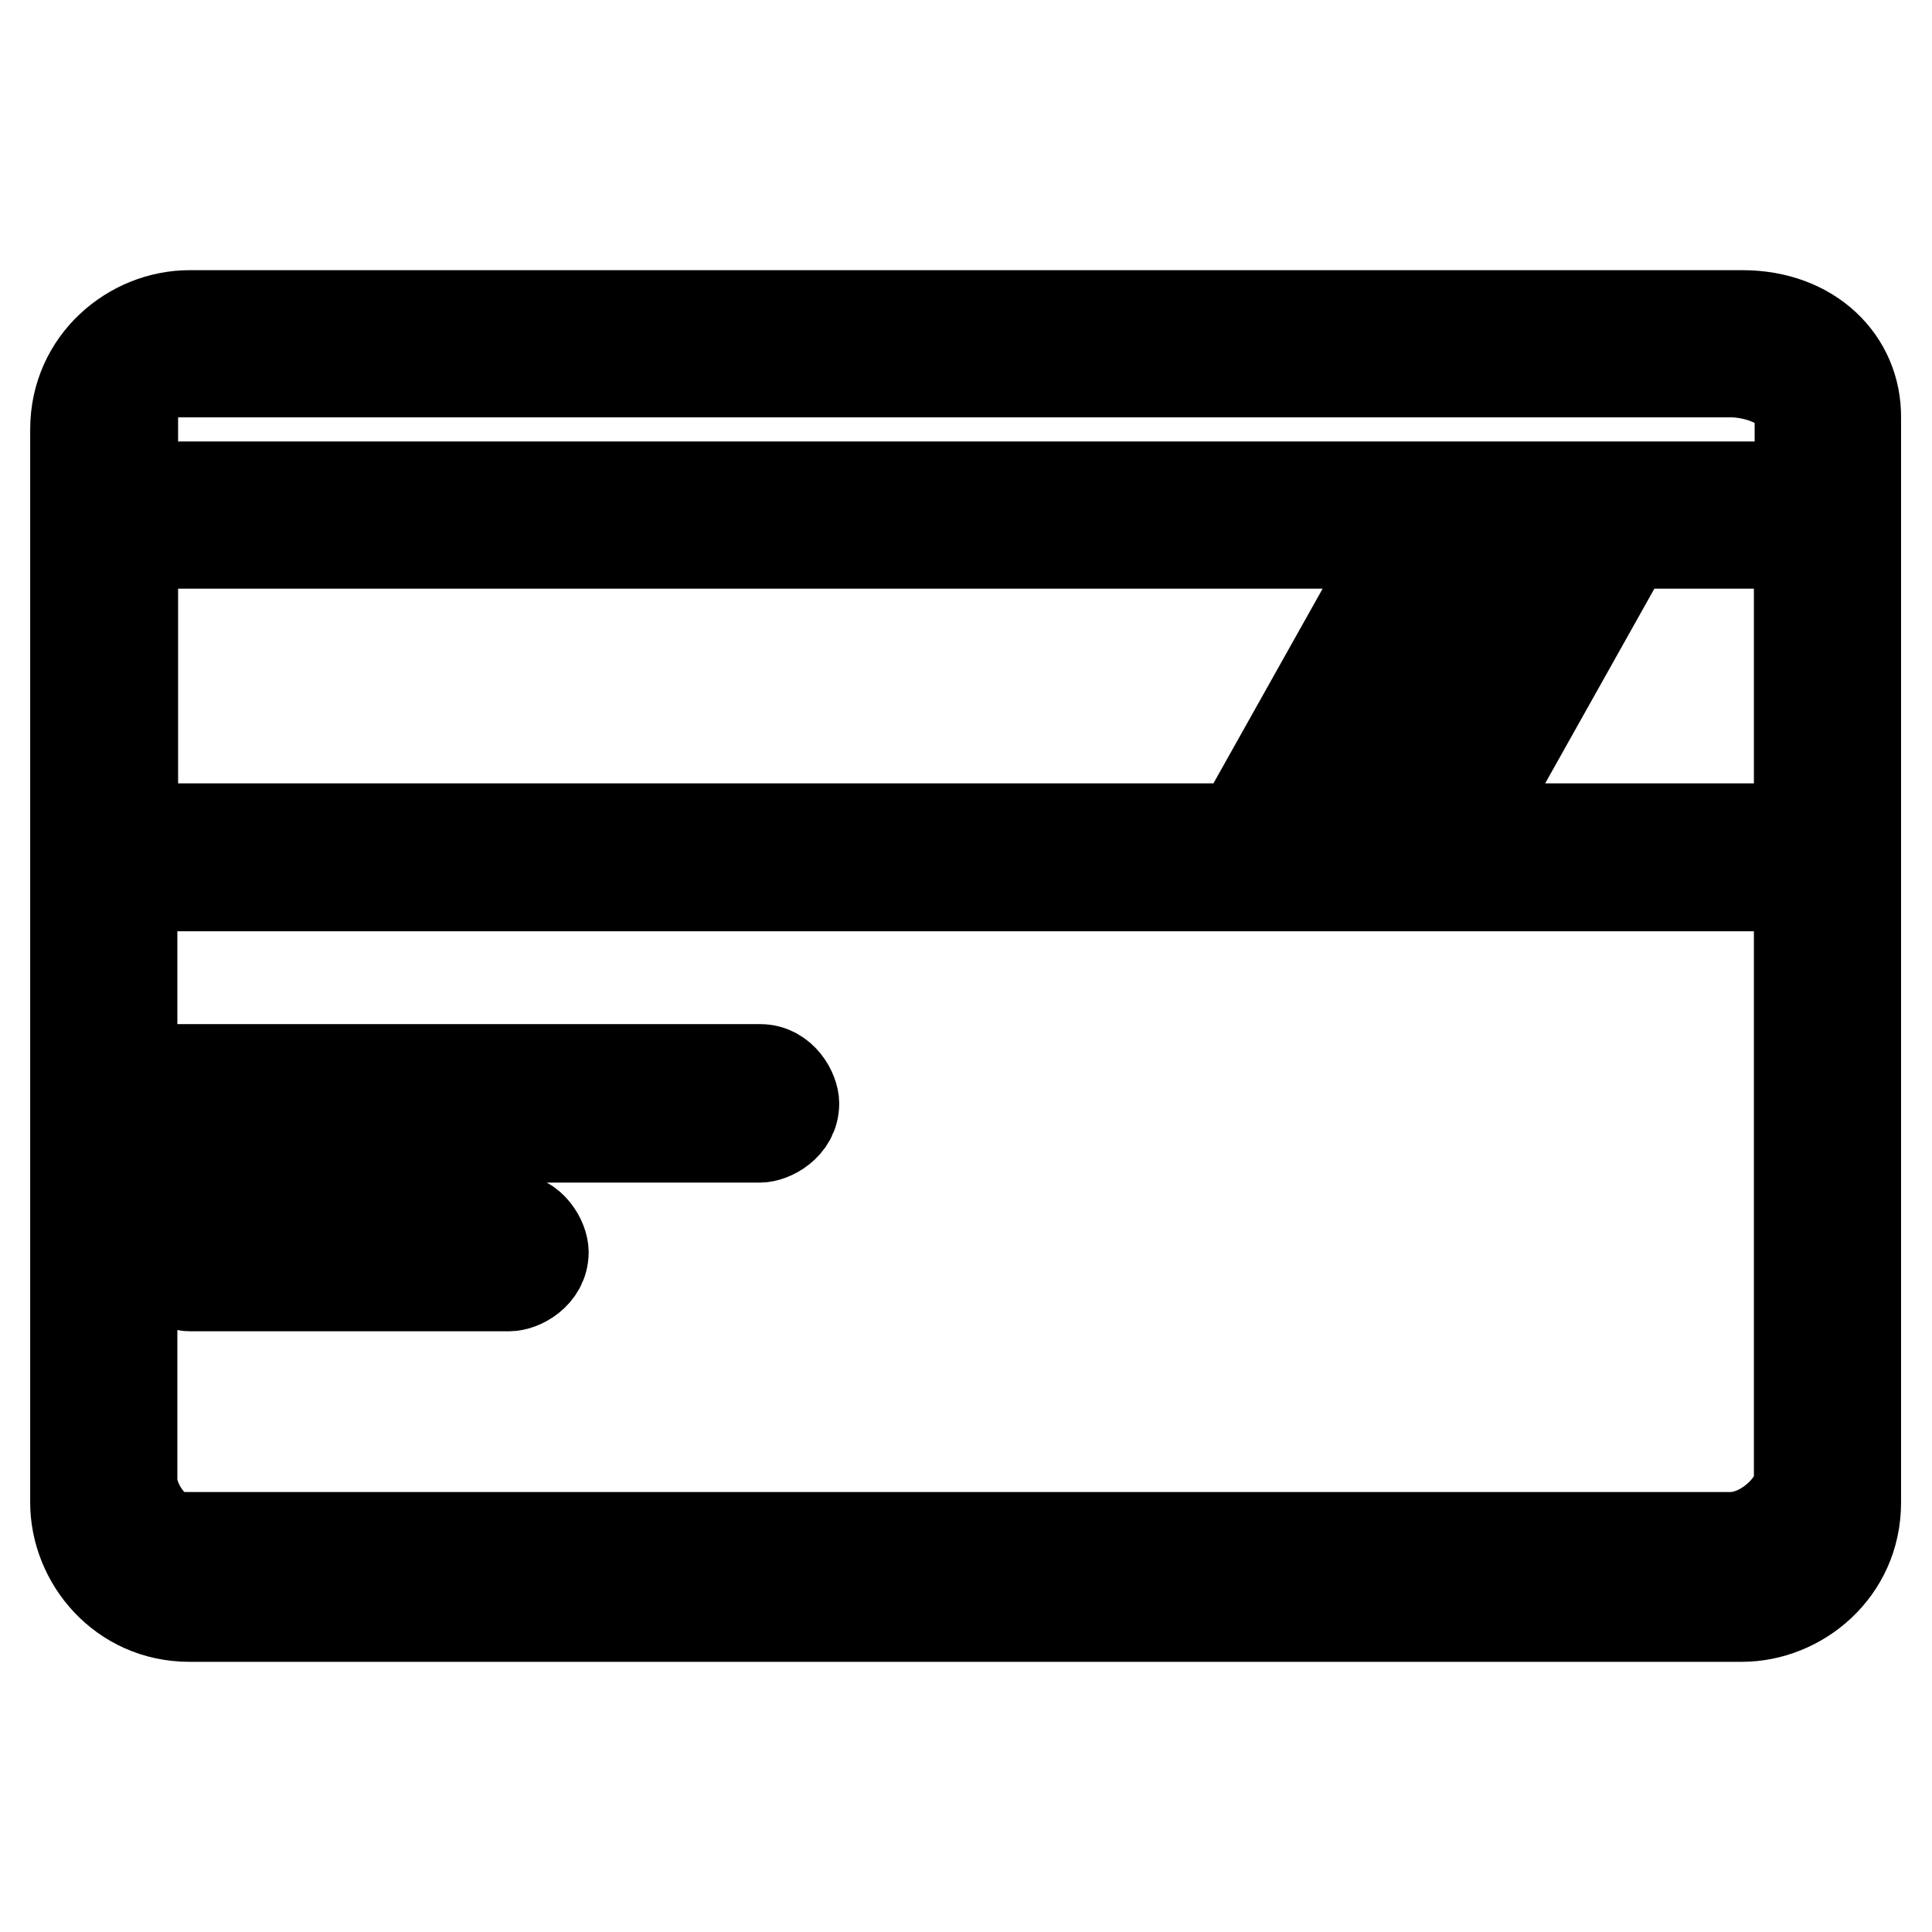
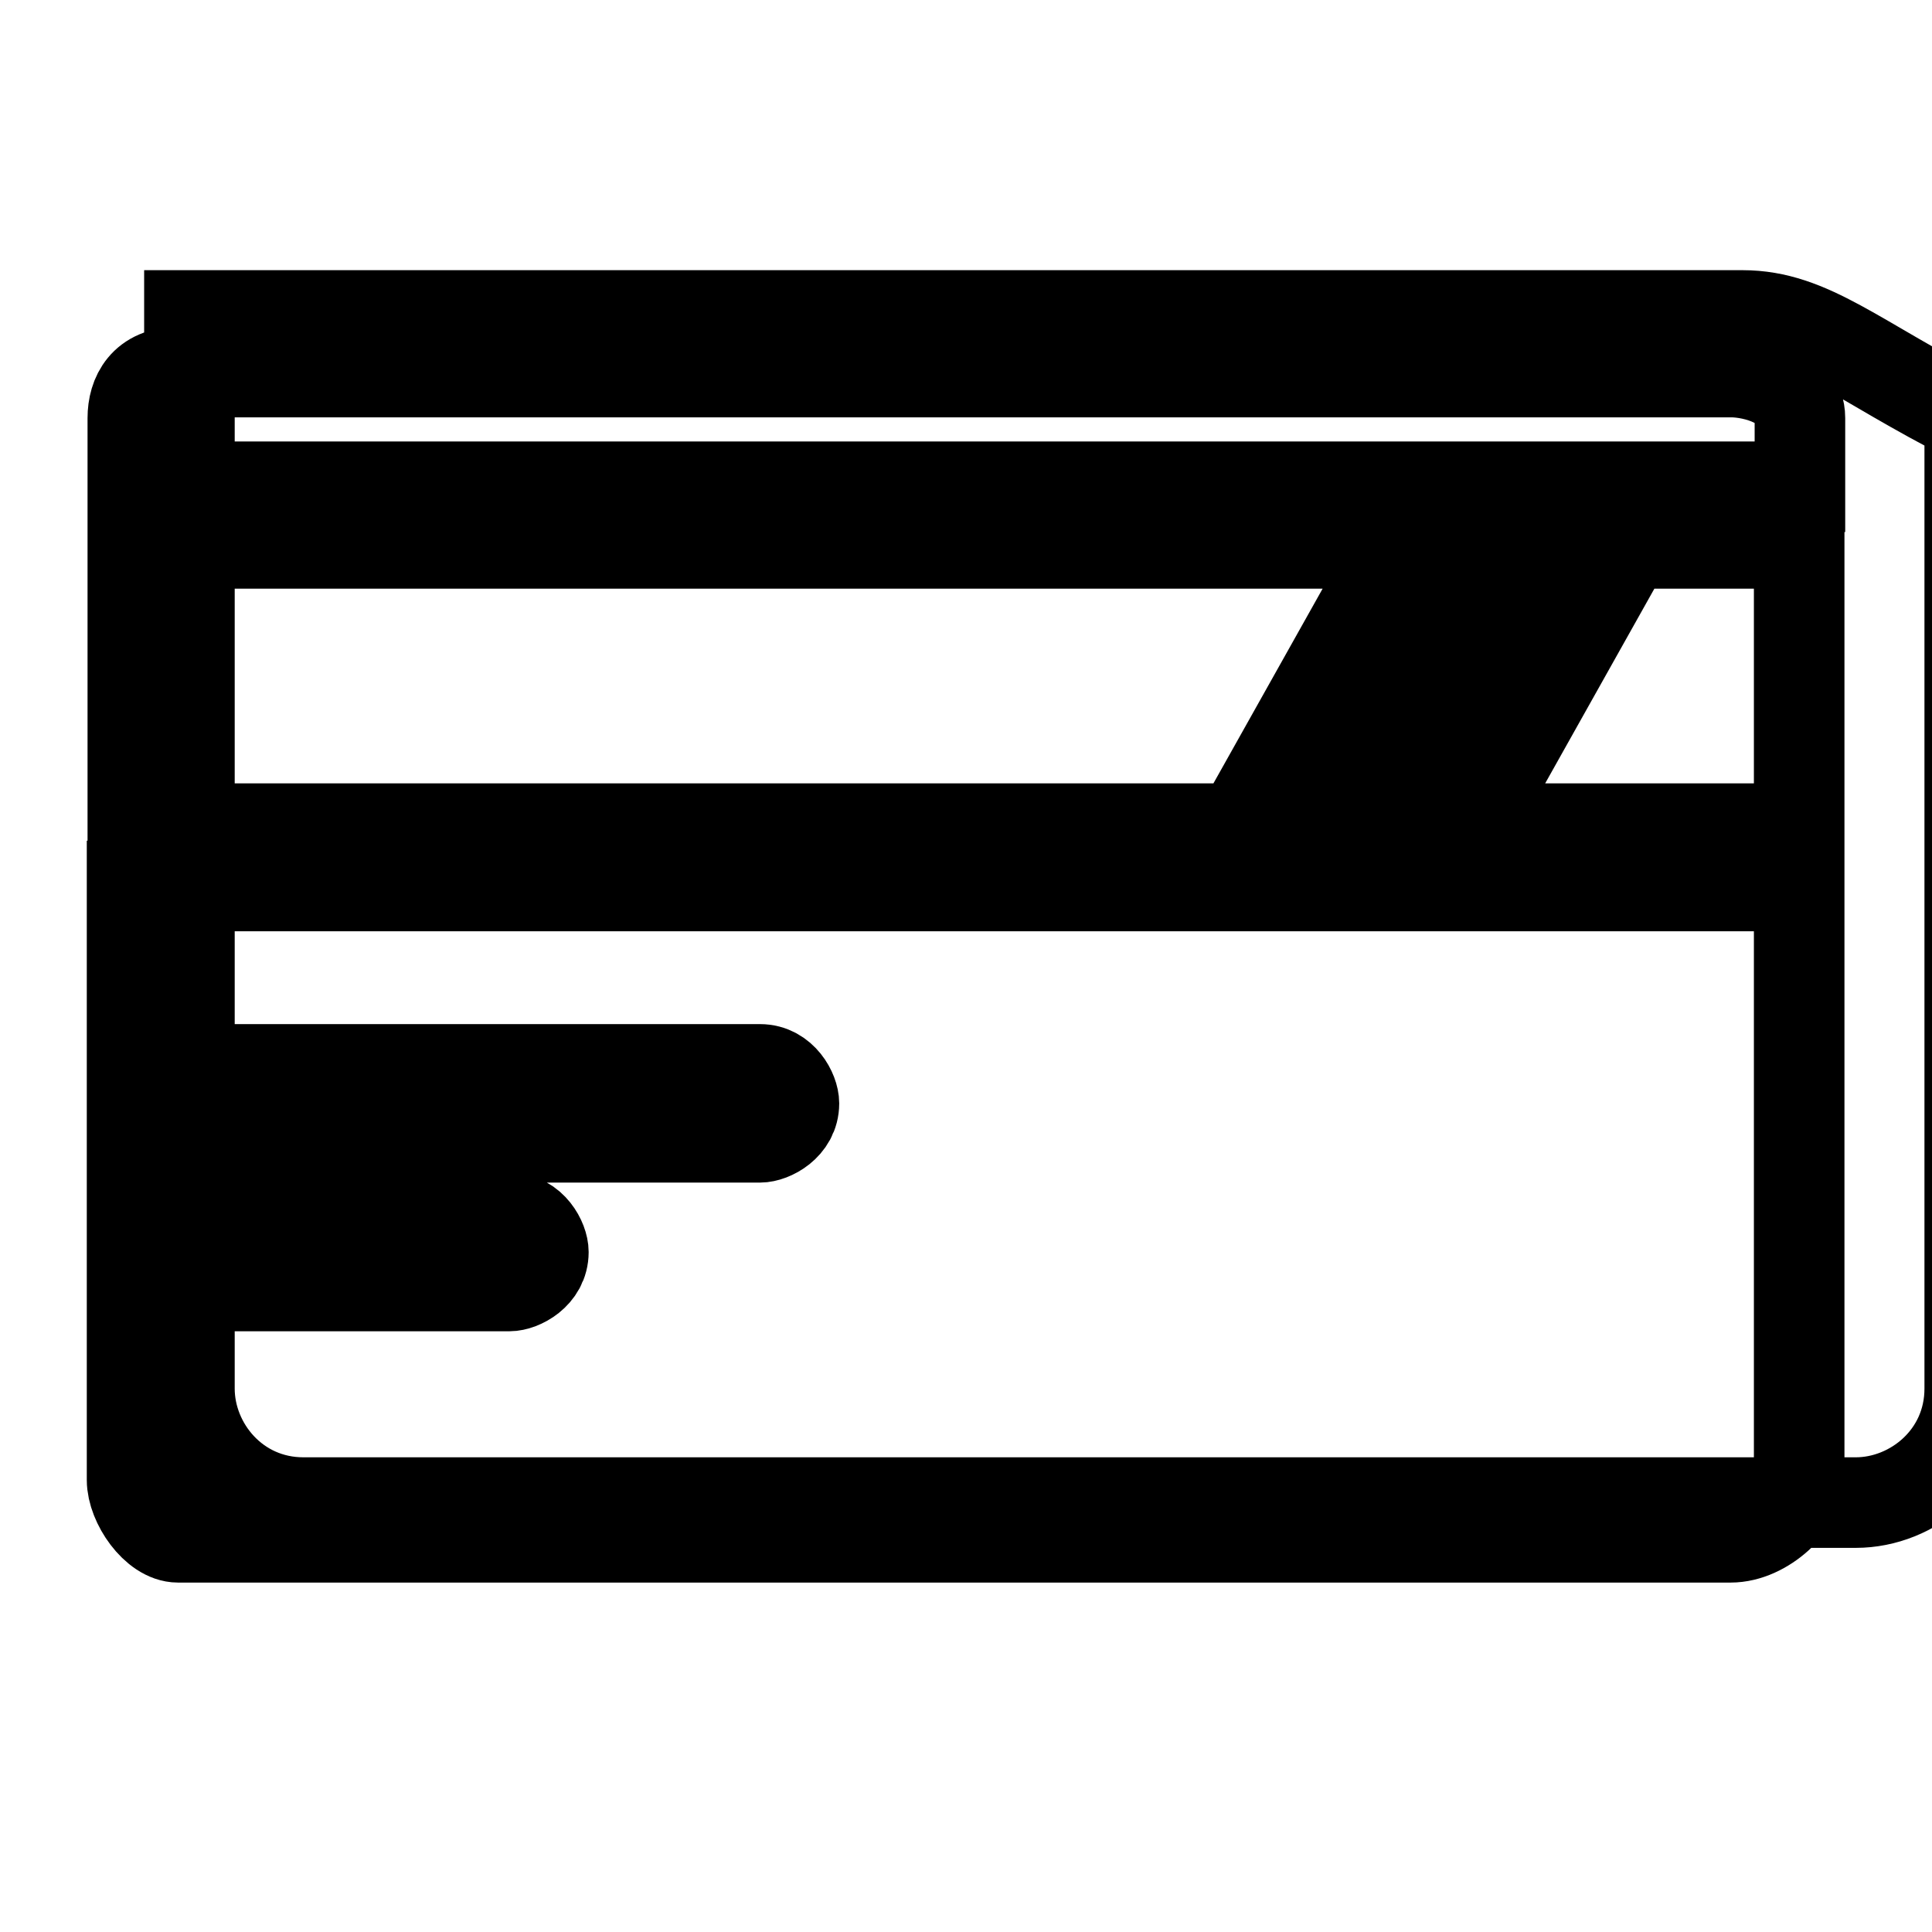
<svg xmlns="http://www.w3.org/2000/svg" version="1.1" x="0px" y="0px" viewBox="0 0 256 256" enable-background="new 0 0 256 256" xml:space="preserve">
  <g>
-     <path stroke-width="12" fill-opacity="0" stroke="#000000" d="M230.9,41.8H25.1c-7.6,0-15.1,6.1-15.1,15.1v142.2c0,7.6,6.1,15.1,15.1,15.1h205.7 c7.6,0,15.1-6.1,15.1-15.1V55.4C246,47.8,239.9,41.8,230.9,41.8z M17.6,72h167.9l-21.2,37.8H17.6V72z M194.6,72h12.1l-21.2,37.8 h-12.1L194.6,72z M238.4,196.1c0,3-4.5,7.6-9.1,7.6H23.6c-3,0-6.1-4.5-6.1-7.6v-78.7h220.9V196.1L238.4,196.1z M238.4,109.8h-43.9 L215.7,72h22.7V109.8z M238.4,64.5H17.6v-9.1c0-3,1.5-6.1,6.1-6.1h205.7c3,0,9.1,1.5,9.1,6.1V64.5L238.4,64.5z M25.1,150.7h75.6 c1.5,0,4.5-1.5,4.5-4.5c0-1.5-1.5-4.5-4.5-4.5H25.1c-1.5,1.5-3,3-3,6.1C22.1,149.2,23.6,150.7,25.1,150.7L25.1,150.7z M25.1,170.4 h42.4c1.5,0,4.5-1.5,4.5-4.5c0-1.5-1.5-4.5-4.5-4.5H25.1c-1.5,0-4.5,1.5-4.5,4.5C22.1,168.8,23.6,170.4,25.1,170.4z" />
+     <path stroke-width="12" fill-opacity="0" stroke="#000000" d="M230.9,41.8H25.1v142.2c0,7.6,6.1,15.1,15.1,15.1h205.7 c7.6,0,15.1-6.1,15.1-15.1V55.4C246,47.8,239.9,41.8,230.9,41.8z M17.6,72h167.9l-21.2,37.8H17.6V72z M194.6,72h12.1l-21.2,37.8 h-12.1L194.6,72z M238.4,196.1c0,3-4.5,7.6-9.1,7.6H23.6c-3,0-6.1-4.5-6.1-7.6v-78.7h220.9V196.1L238.4,196.1z M238.4,109.8h-43.9 L215.7,72h22.7V109.8z M238.4,64.5H17.6v-9.1c0-3,1.5-6.1,6.1-6.1h205.7c3,0,9.1,1.5,9.1,6.1V64.5L238.4,64.5z M25.1,150.7h75.6 c1.5,0,4.5-1.5,4.5-4.5c0-1.5-1.5-4.5-4.5-4.5H25.1c-1.5,1.5-3,3-3,6.1C22.1,149.2,23.6,150.7,25.1,150.7L25.1,150.7z M25.1,170.4 h42.4c1.5,0,4.5-1.5,4.5-4.5c0-1.5-1.5-4.5-4.5-4.5H25.1c-1.5,0-4.5,1.5-4.5,4.5C22.1,168.8,23.6,170.4,25.1,170.4z" />
  </g>
</svg>